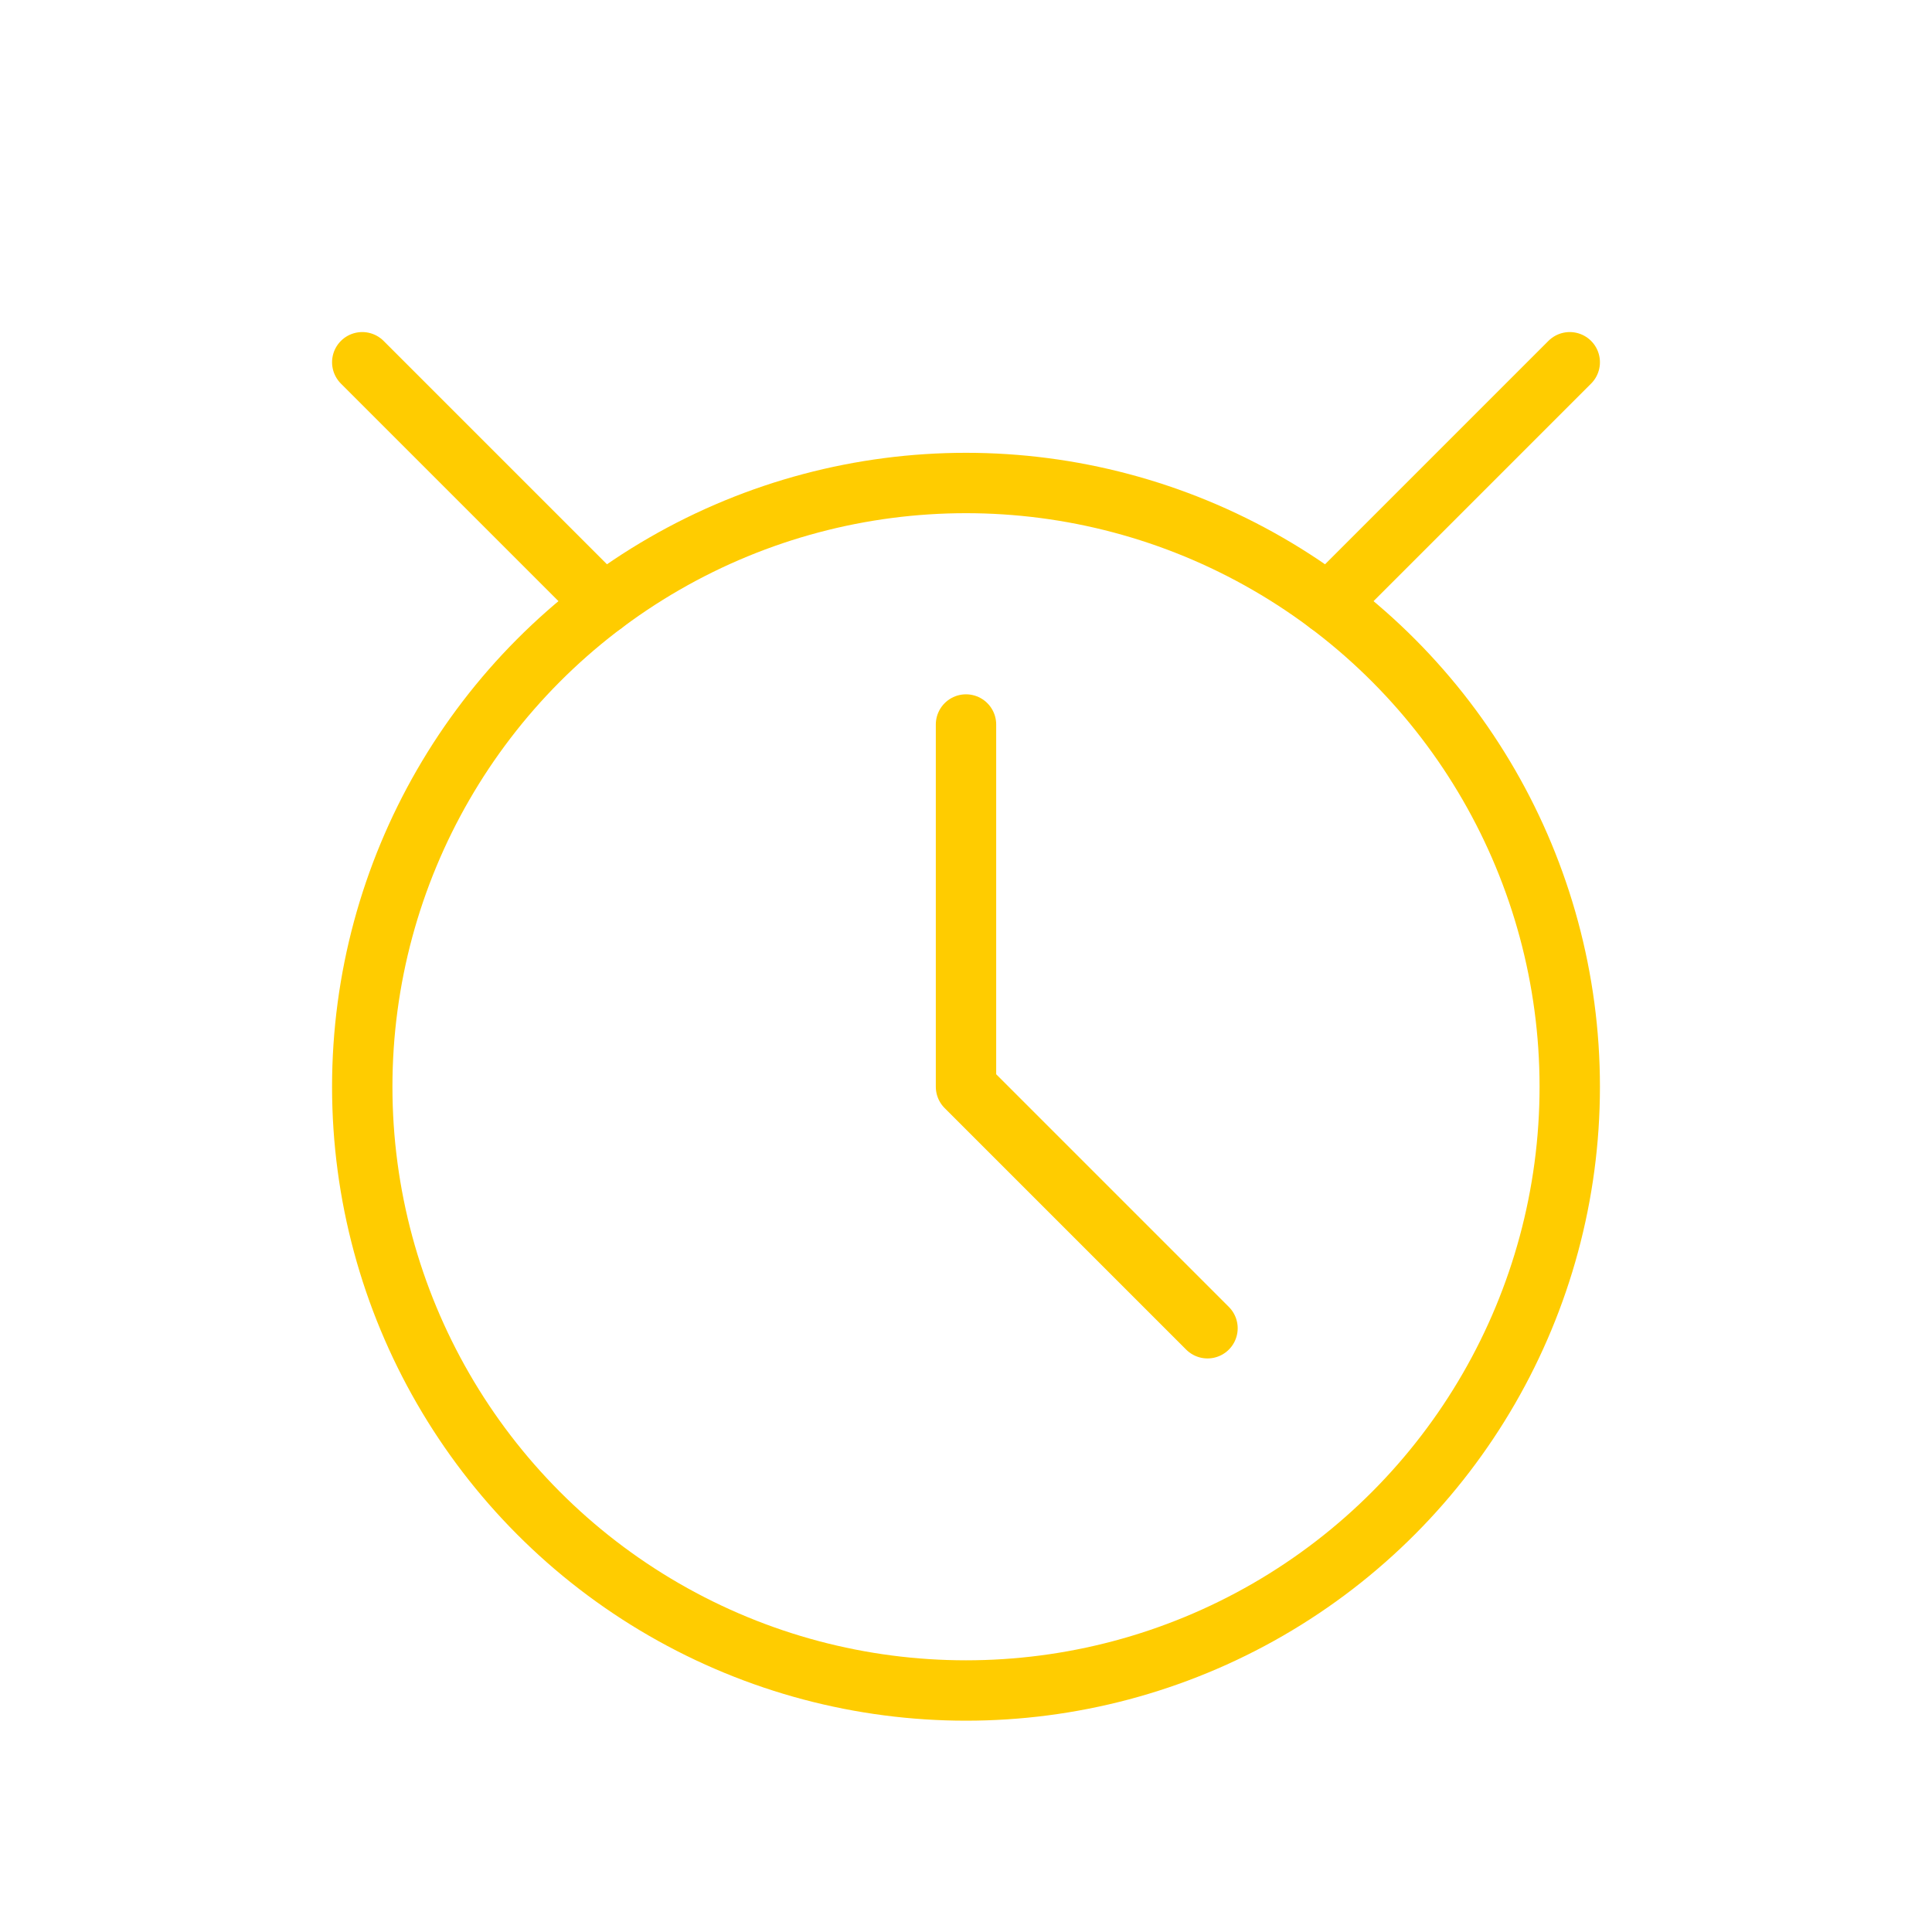
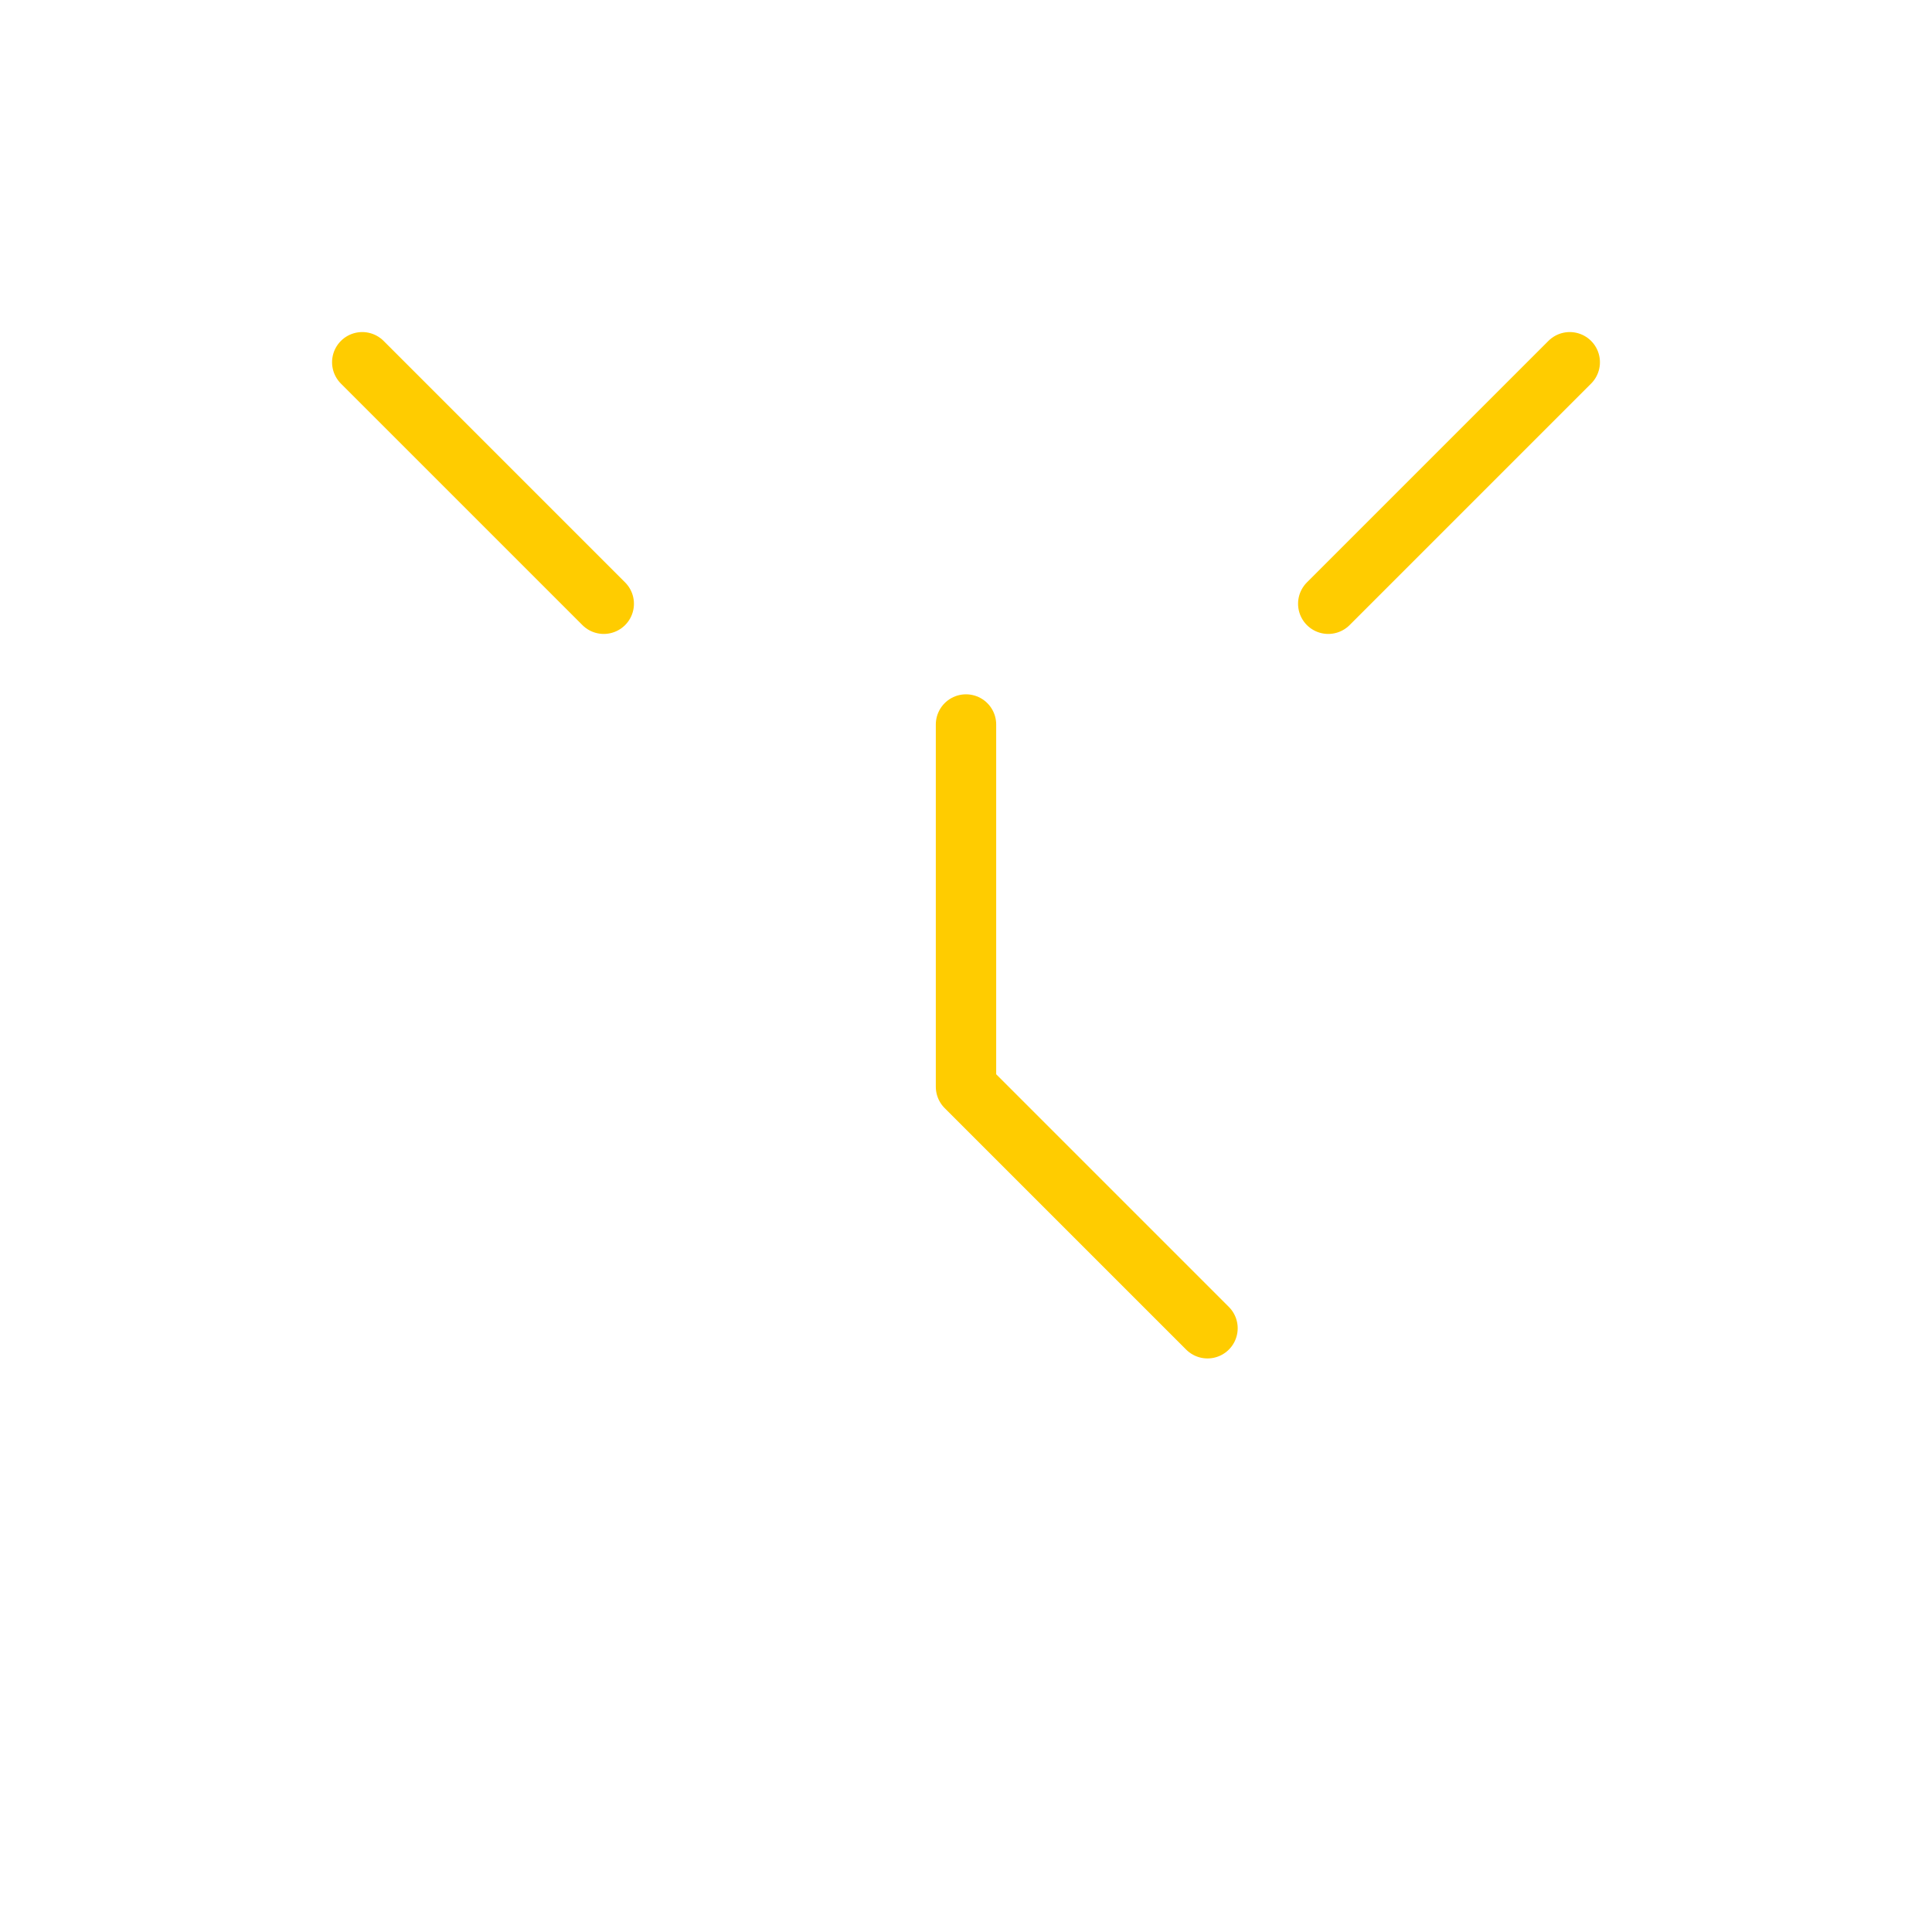
<svg xmlns="http://www.w3.org/2000/svg" viewBox="0 0 64 64" fill="none">
  <defs>
    <filter id="neon-glow" x="-50%" y="-50%" width="200%" height="200%">
      <feGaussianBlur in="SourceGraphic" stdDeviation="3" result="blur" />
      <feMerge>
        <feMergeNode in="blur" />
        <feMergeNode in="SourceGraphic" />
      </feMerge>
    </filter>
  </defs>
-   <circle cx="32" cy="36" r="20" stroke="#ffcc00" stroke-width="2" filter="url(#neon-glow)" />
  <path d="M32 24V36L40 44M12 12L20 20M52 12L44 20" stroke="#ffcc00" stroke-width="2" stroke-linecap="round" stroke-linejoin="round" filter="url(#neon-glow)" />
</svg>